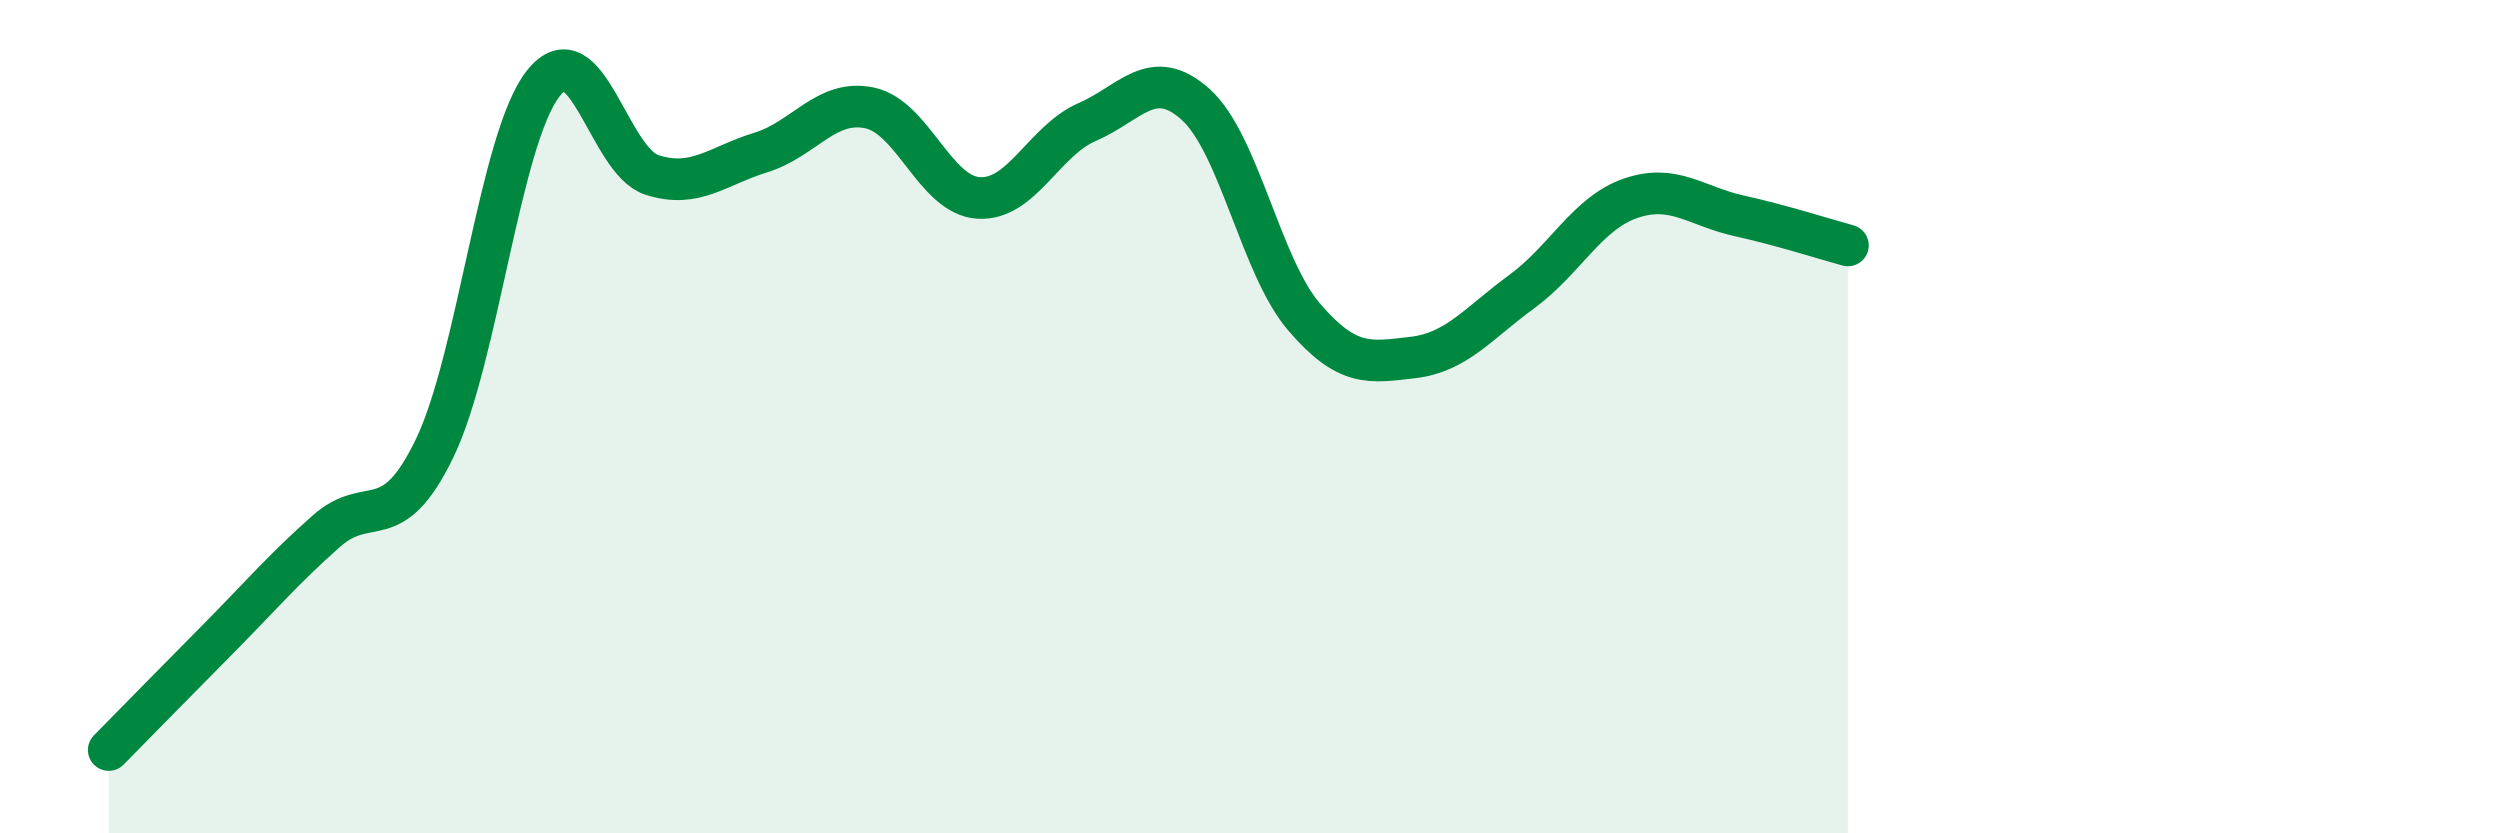
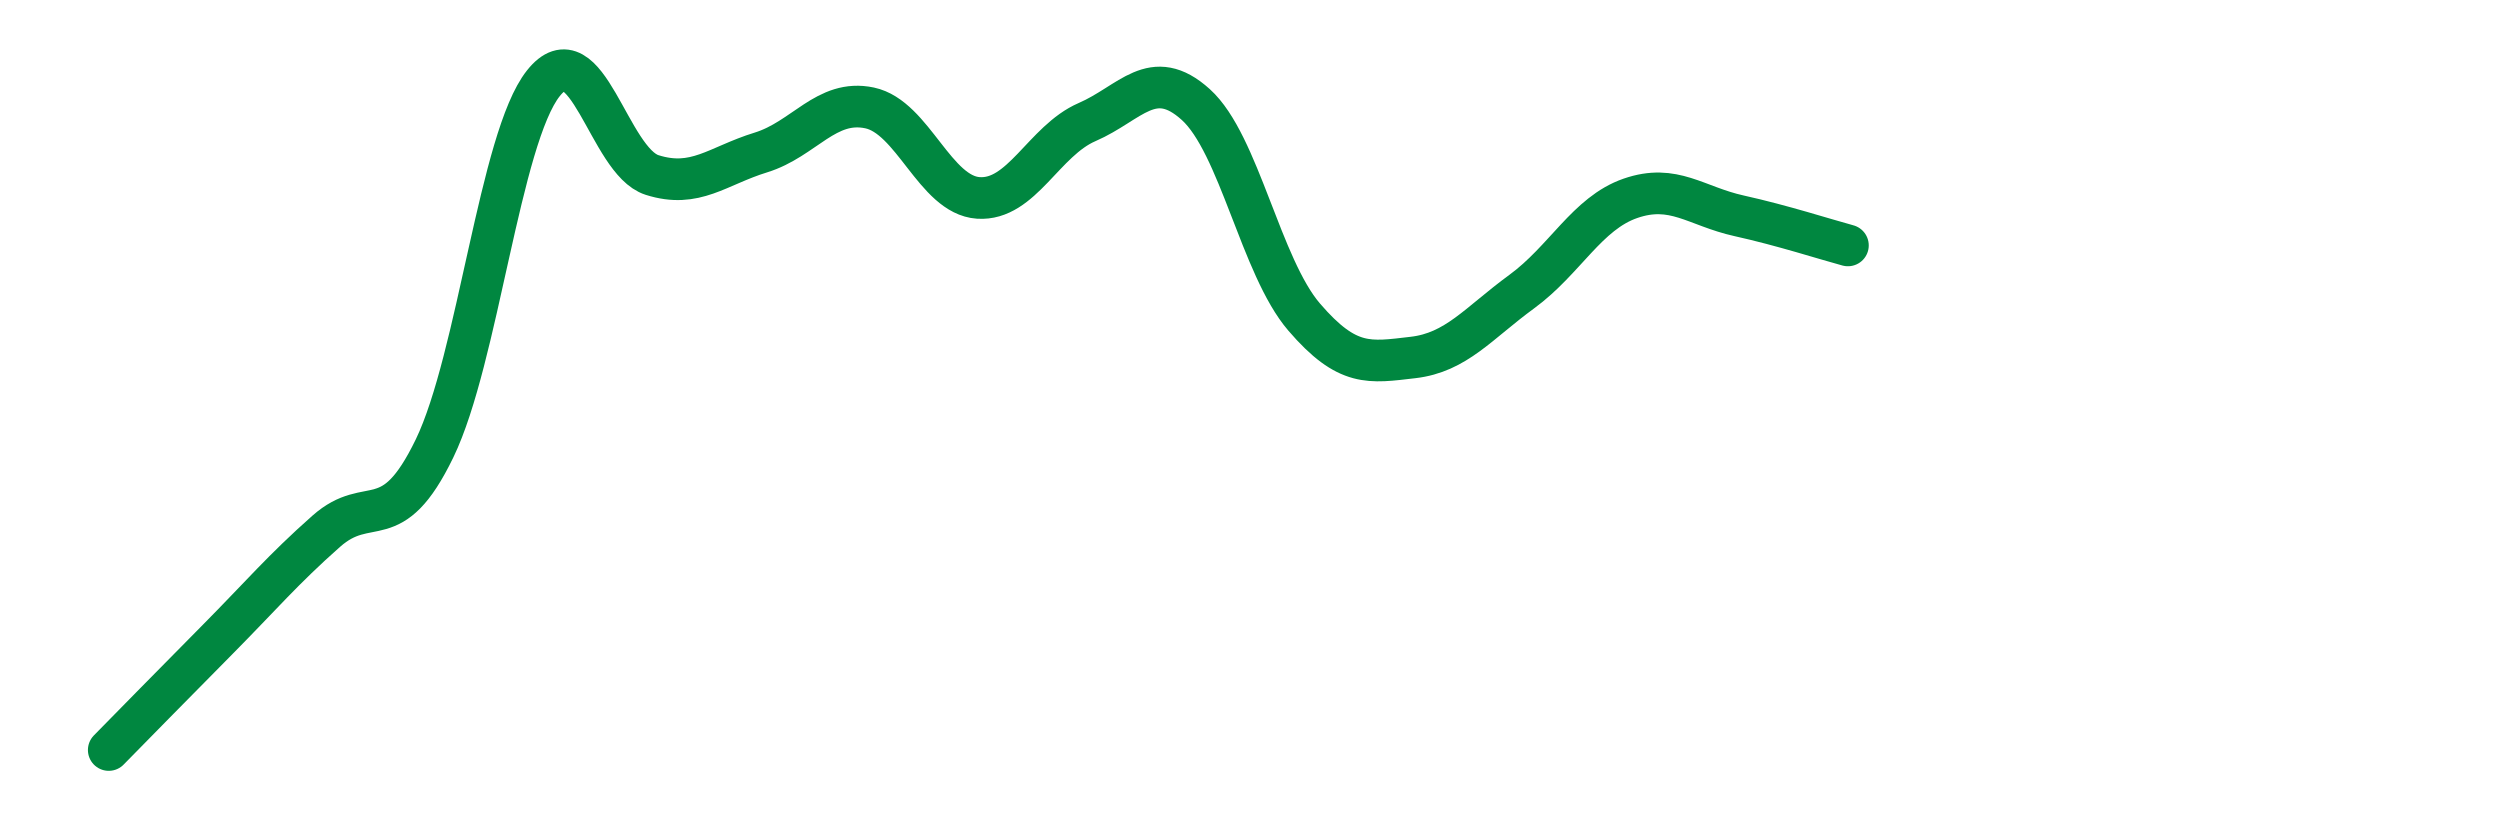
<svg xmlns="http://www.w3.org/2000/svg" width="60" height="20" viewBox="0 0 60 20">
-   <path d="M 2.61,18 C 3.13,17.47 4.18,16.4 5.22,15.35 C 6.26,14.3 6.79,13.67 7.83,12.75 C 8.87,11.83 9.39,12.91 10.43,10.76 C 11.47,8.61 12,3.31 13.04,2 C 14.08,0.69 14.61,3.87 15.65,4.2 C 16.69,4.53 17.22,3.98 18.26,3.66 C 19.3,3.34 19.83,2.37 20.87,2.59 C 21.91,2.81 22.44,4.68 23.48,4.75 C 24.52,4.82 25.05,3.38 26.09,2.93 C 27.13,2.48 27.66,1.57 28.7,2.51 C 29.74,3.45 30.26,6.4 31.3,7.61 C 32.34,8.82 32.87,8.7 33.91,8.58 C 34.95,8.46 35.48,7.76 36.52,7 C 37.56,6.24 38.09,5.12 39.13,4.76 C 40.17,4.4 40.7,4.95 41.74,5.18 C 42.78,5.41 43.83,5.75 44.35,5.89L44.35 20L2.61 20Z" fill="#008740" opacity="0.1" stroke-linecap="round" stroke-linejoin="round" />
  <path d="M 2.61,18 C 3.13,17.47 4.18,16.4 5.22,15.35 C 6.26,14.3 6.79,13.67 7.83,12.75 C 8.87,11.83 9.39,12.91 10.43,10.76 C 11.47,8.61 12,3.31 13.04,2 C 14.08,0.69 14.61,3.87 15.65,4.2 C 16.69,4.53 17.22,3.98 18.26,3.66 C 19.3,3.34 19.83,2.37 20.87,2.59 C 21.91,2.81 22.44,4.68 23.48,4.75 C 24.52,4.82 25.05,3.38 26.09,2.93 C 27.13,2.48 27.66,1.57 28.7,2.51 C 29.74,3.45 30.26,6.4 31.3,7.61 C 32.34,8.82 32.87,8.7 33.91,8.58 C 34.95,8.46 35.48,7.76 36.52,7 C 37.56,6.24 38.09,5.12 39.13,4.76 C 40.17,4.4 40.7,4.95 41.74,5.18 C 42.78,5.41 43.83,5.75 44.35,5.89" stroke="#008740" stroke-width="1" fill="none" stroke-linecap="round" stroke-linejoin="round" />
</svg>